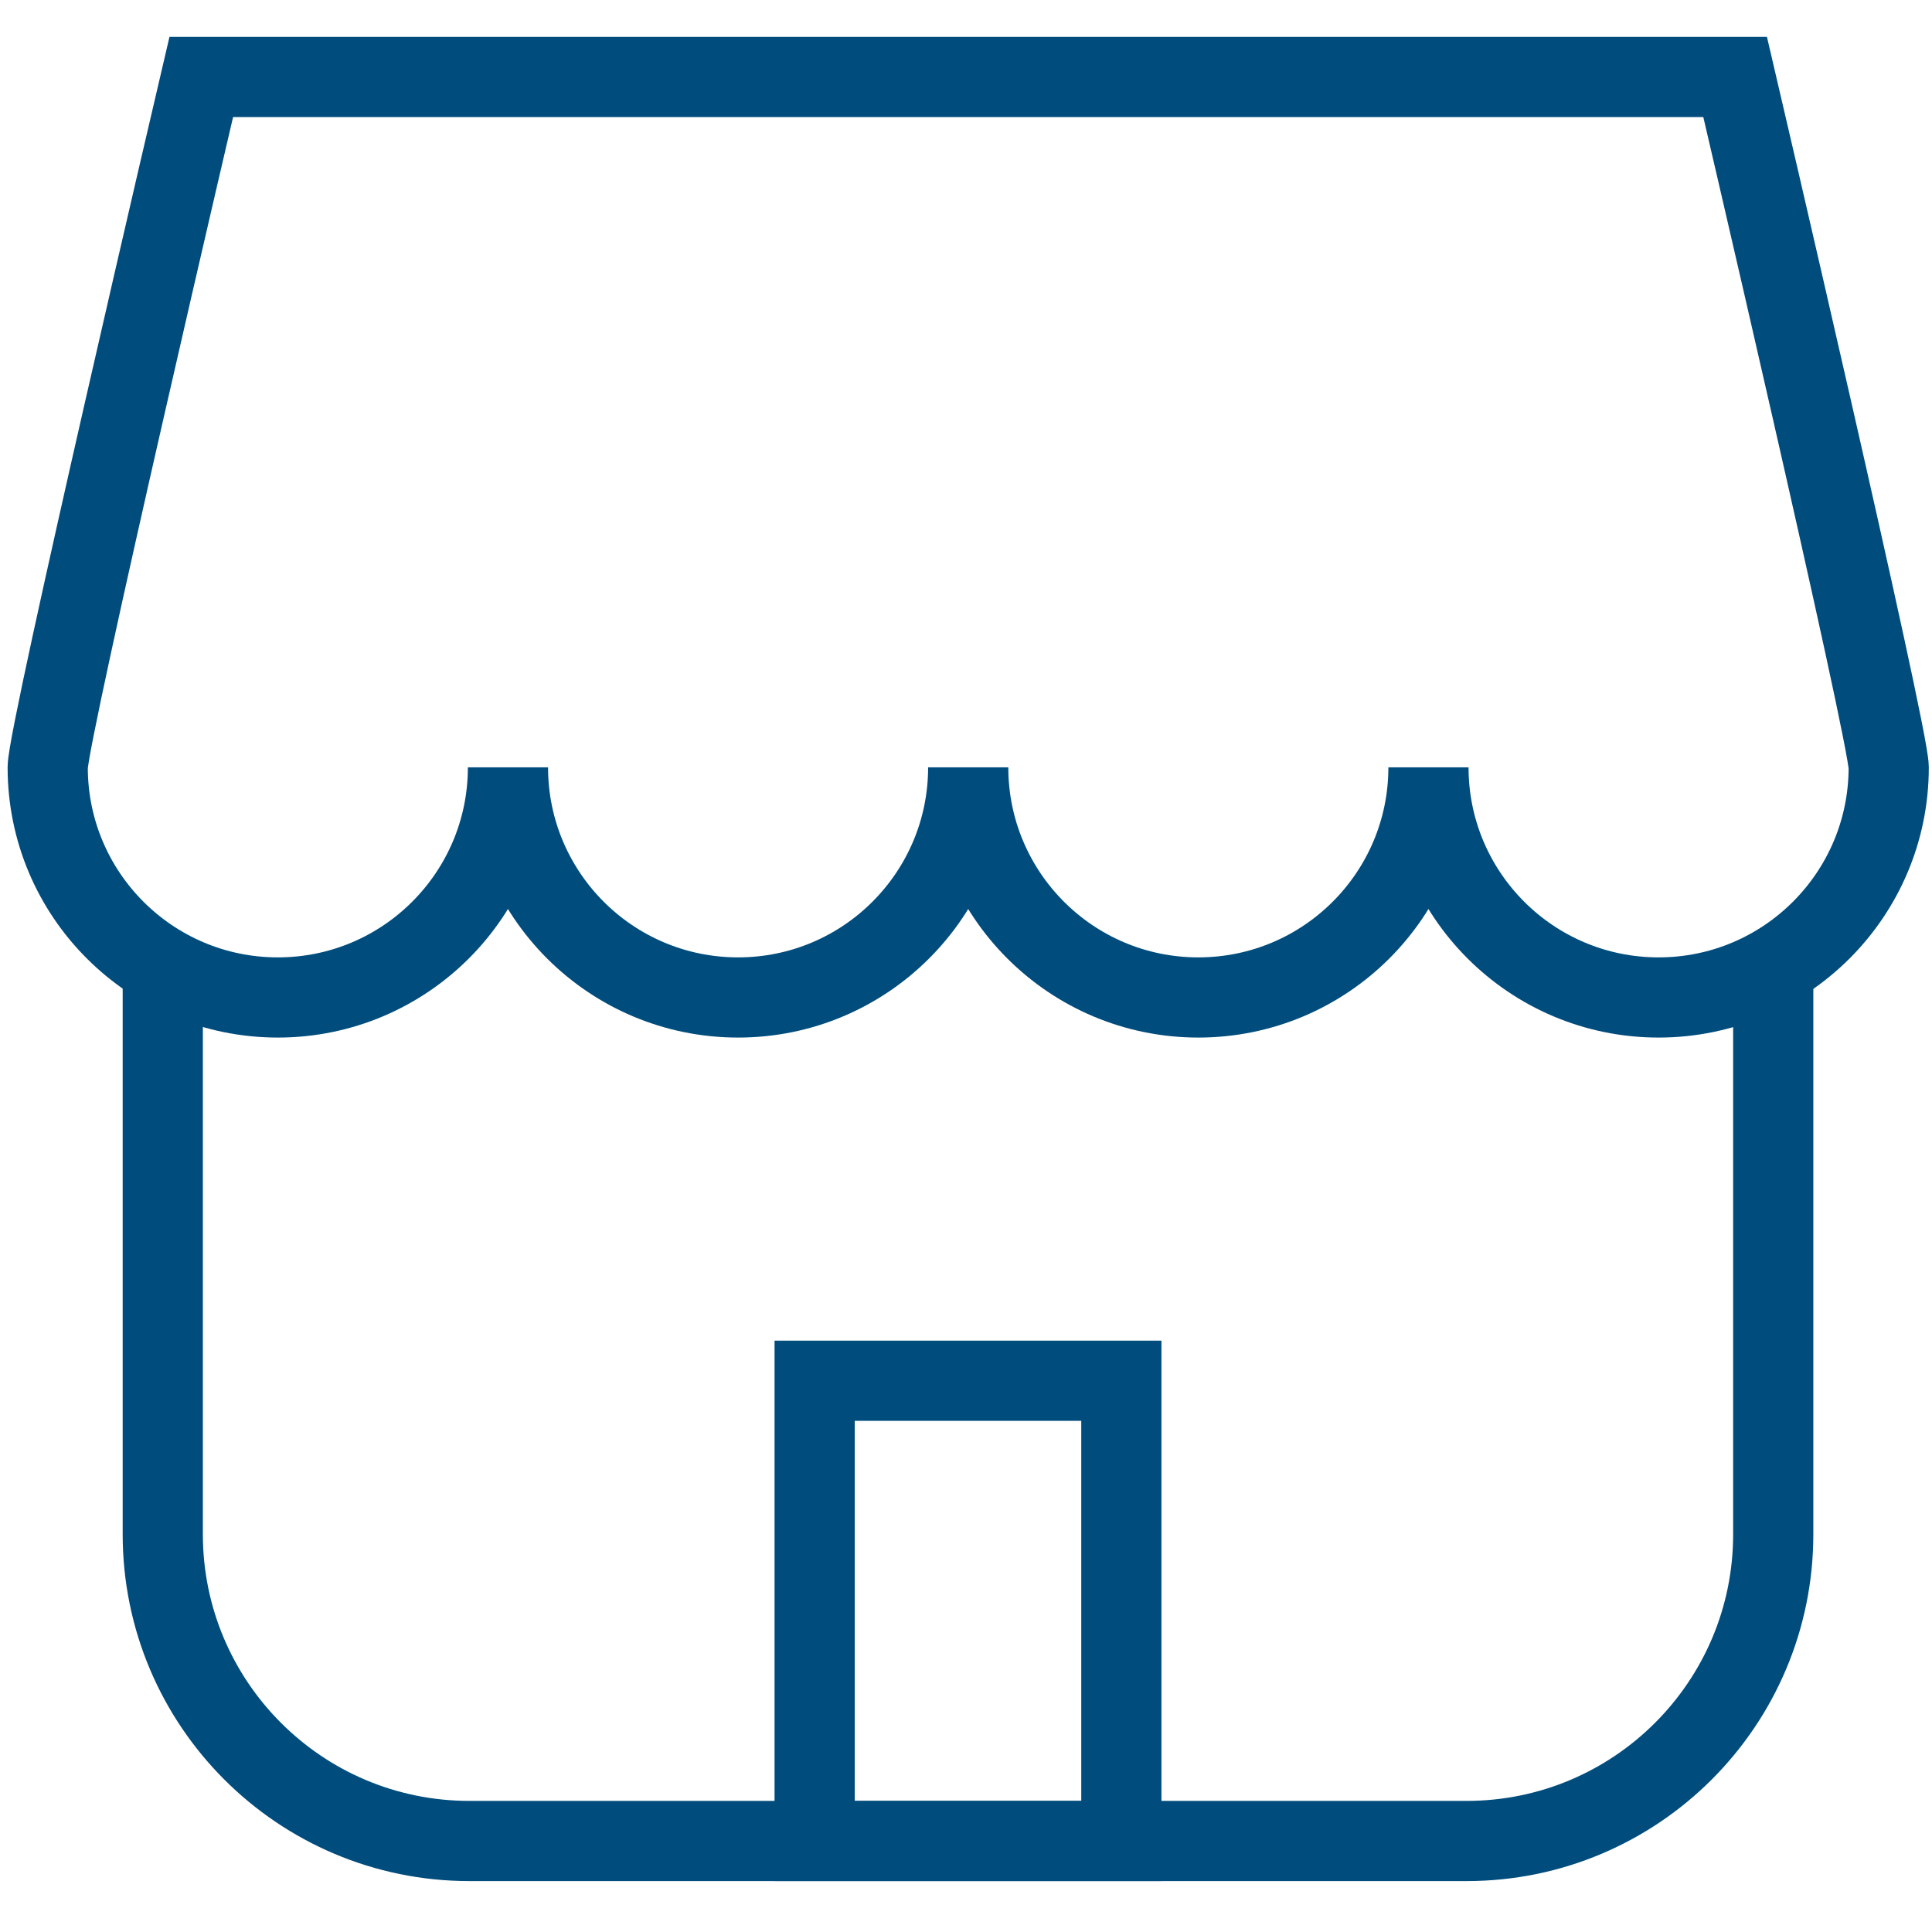
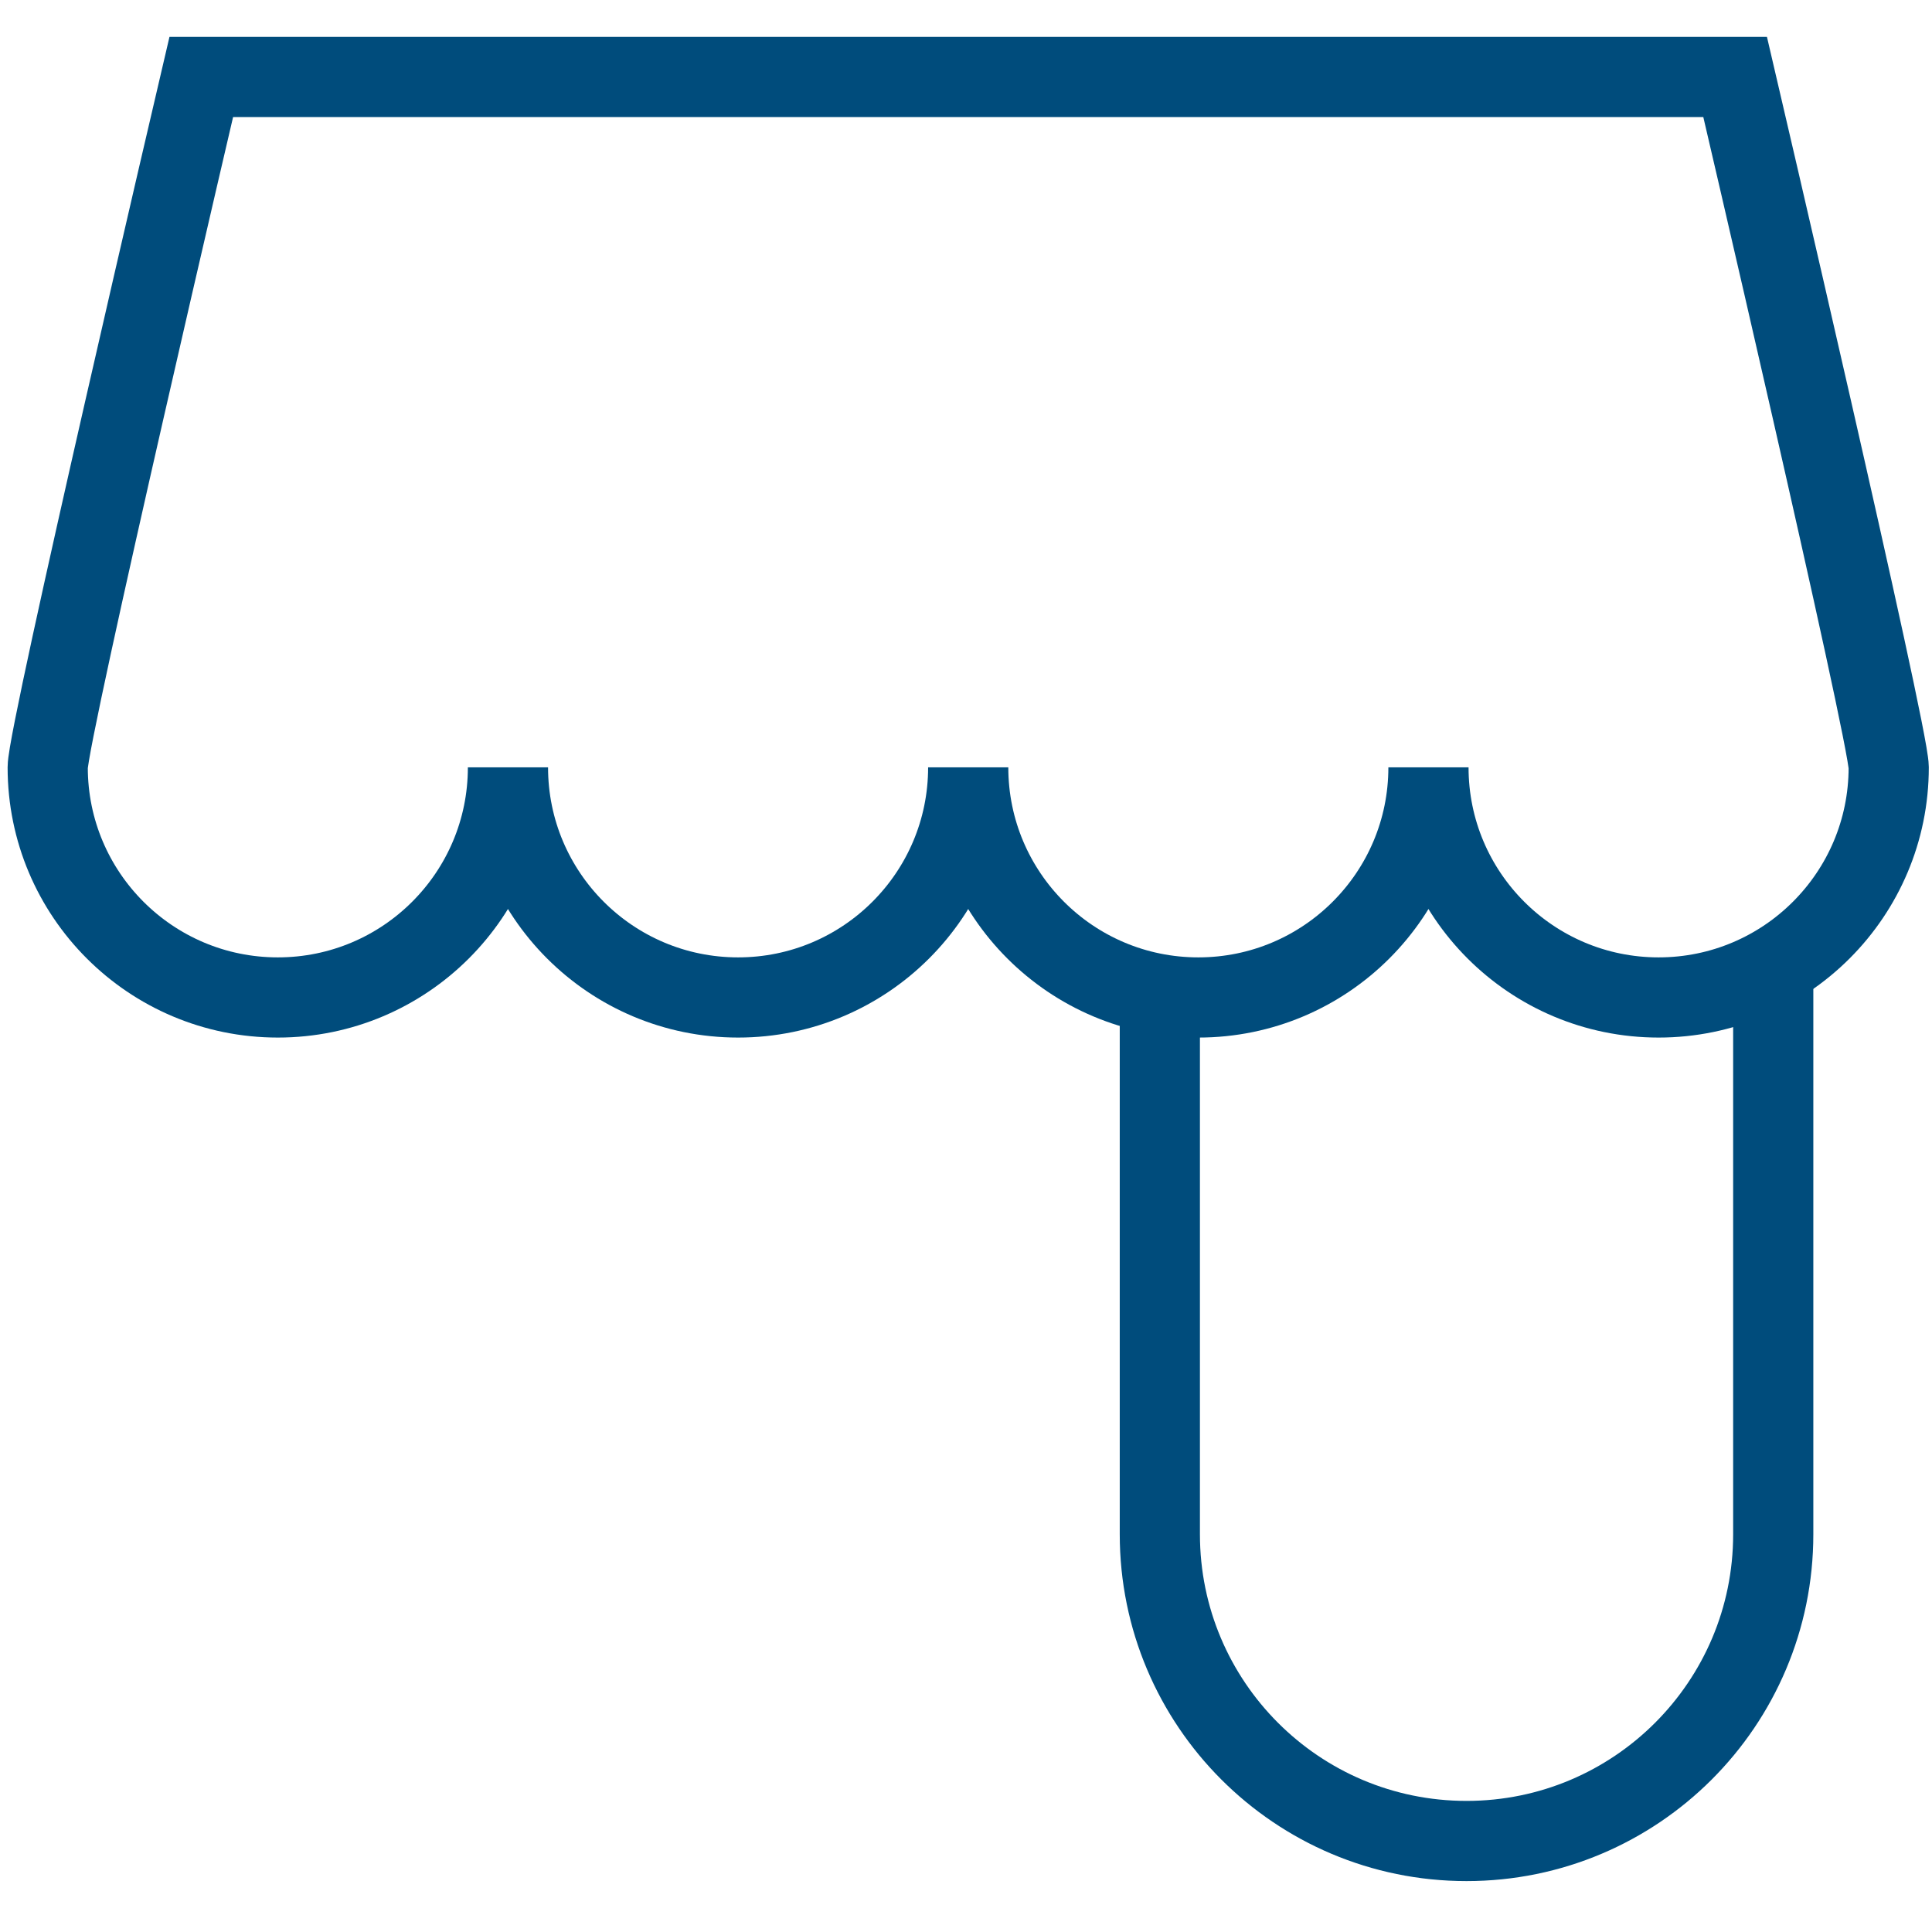
<svg xmlns="http://www.w3.org/2000/svg" version="1.1" id="Layer_1" x="0px" y="0px" viewBox="0 0 48.19 48.19" style="enable-background:new 0 0 48.19 48.19;" xml:space="preserve">
  <style type="text/css">
	.st0{fill:none;stroke:#004C7C;stroke-width:2;stroke-miterlimit:10;}
</style>
  <g id="Store_2_">
-     <path class="st0" d="M44.23,23.92v14.35c0,4.23-3.43,7.65-7.65,7.65H11.71c-4.23,0-7.65-3.43-7.65-7.65V23.92" />
+     <path class="st0" d="M44.23,23.92v14.35c0,4.23-3.43,7.65-7.65,7.65c-4.23,0-7.65-3.43-7.65-7.65V23.92" />
    <path class="st0" d="M43.28,1.92H5.02c0,0-3.83,16.36-3.83,17.22c0,3.17,2.57,5.74,5.74,5.74s5.74-2.57,5.74-5.74   c0,3.17,2.57,5.74,5.74,5.74s5.74-2.57,5.74-5.74c0,3.17,2.57,5.74,5.74,5.74s5.74-2.57,5.74-5.74c0,3.17,2.57,5.74,5.74,5.74   c3.17,0,5.74-2.57,5.74-5.74C47.1,18.27,43.28,1.92,43.28,1.92z" />
-     <rect x="20.32" y="34.44" class="st0" width="7.65" height="11.48" />
  </g>
</svg>